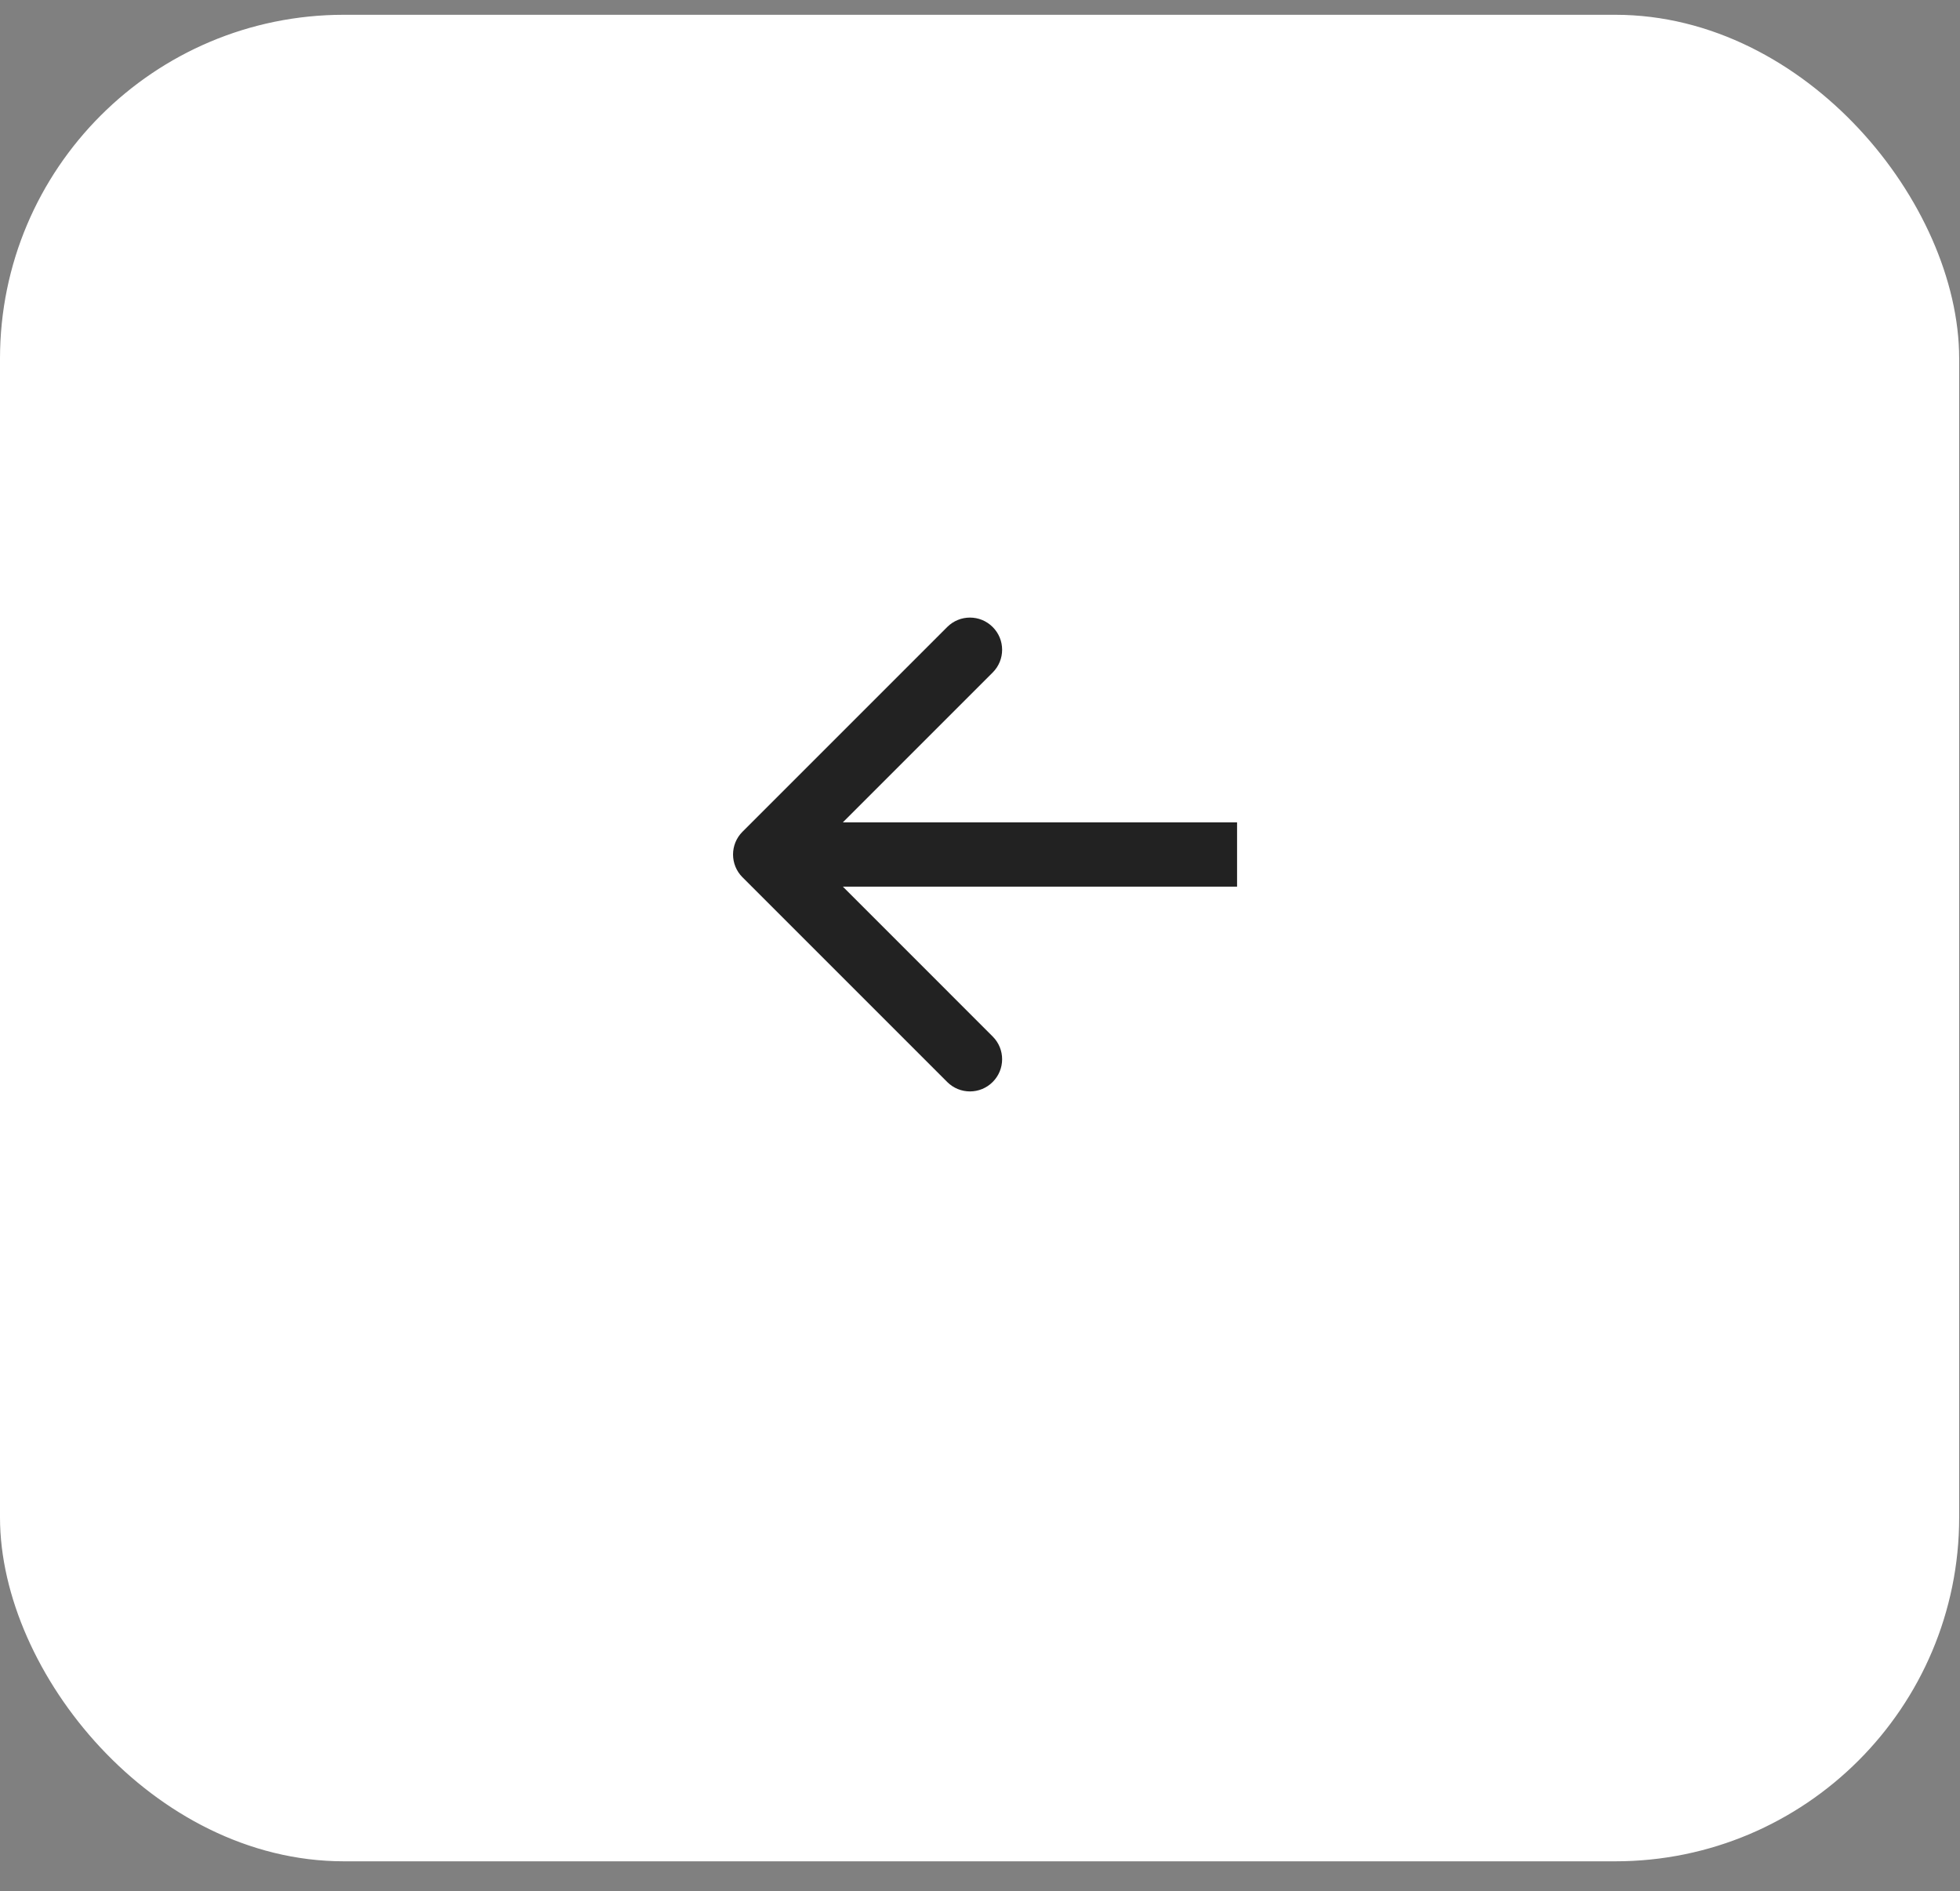
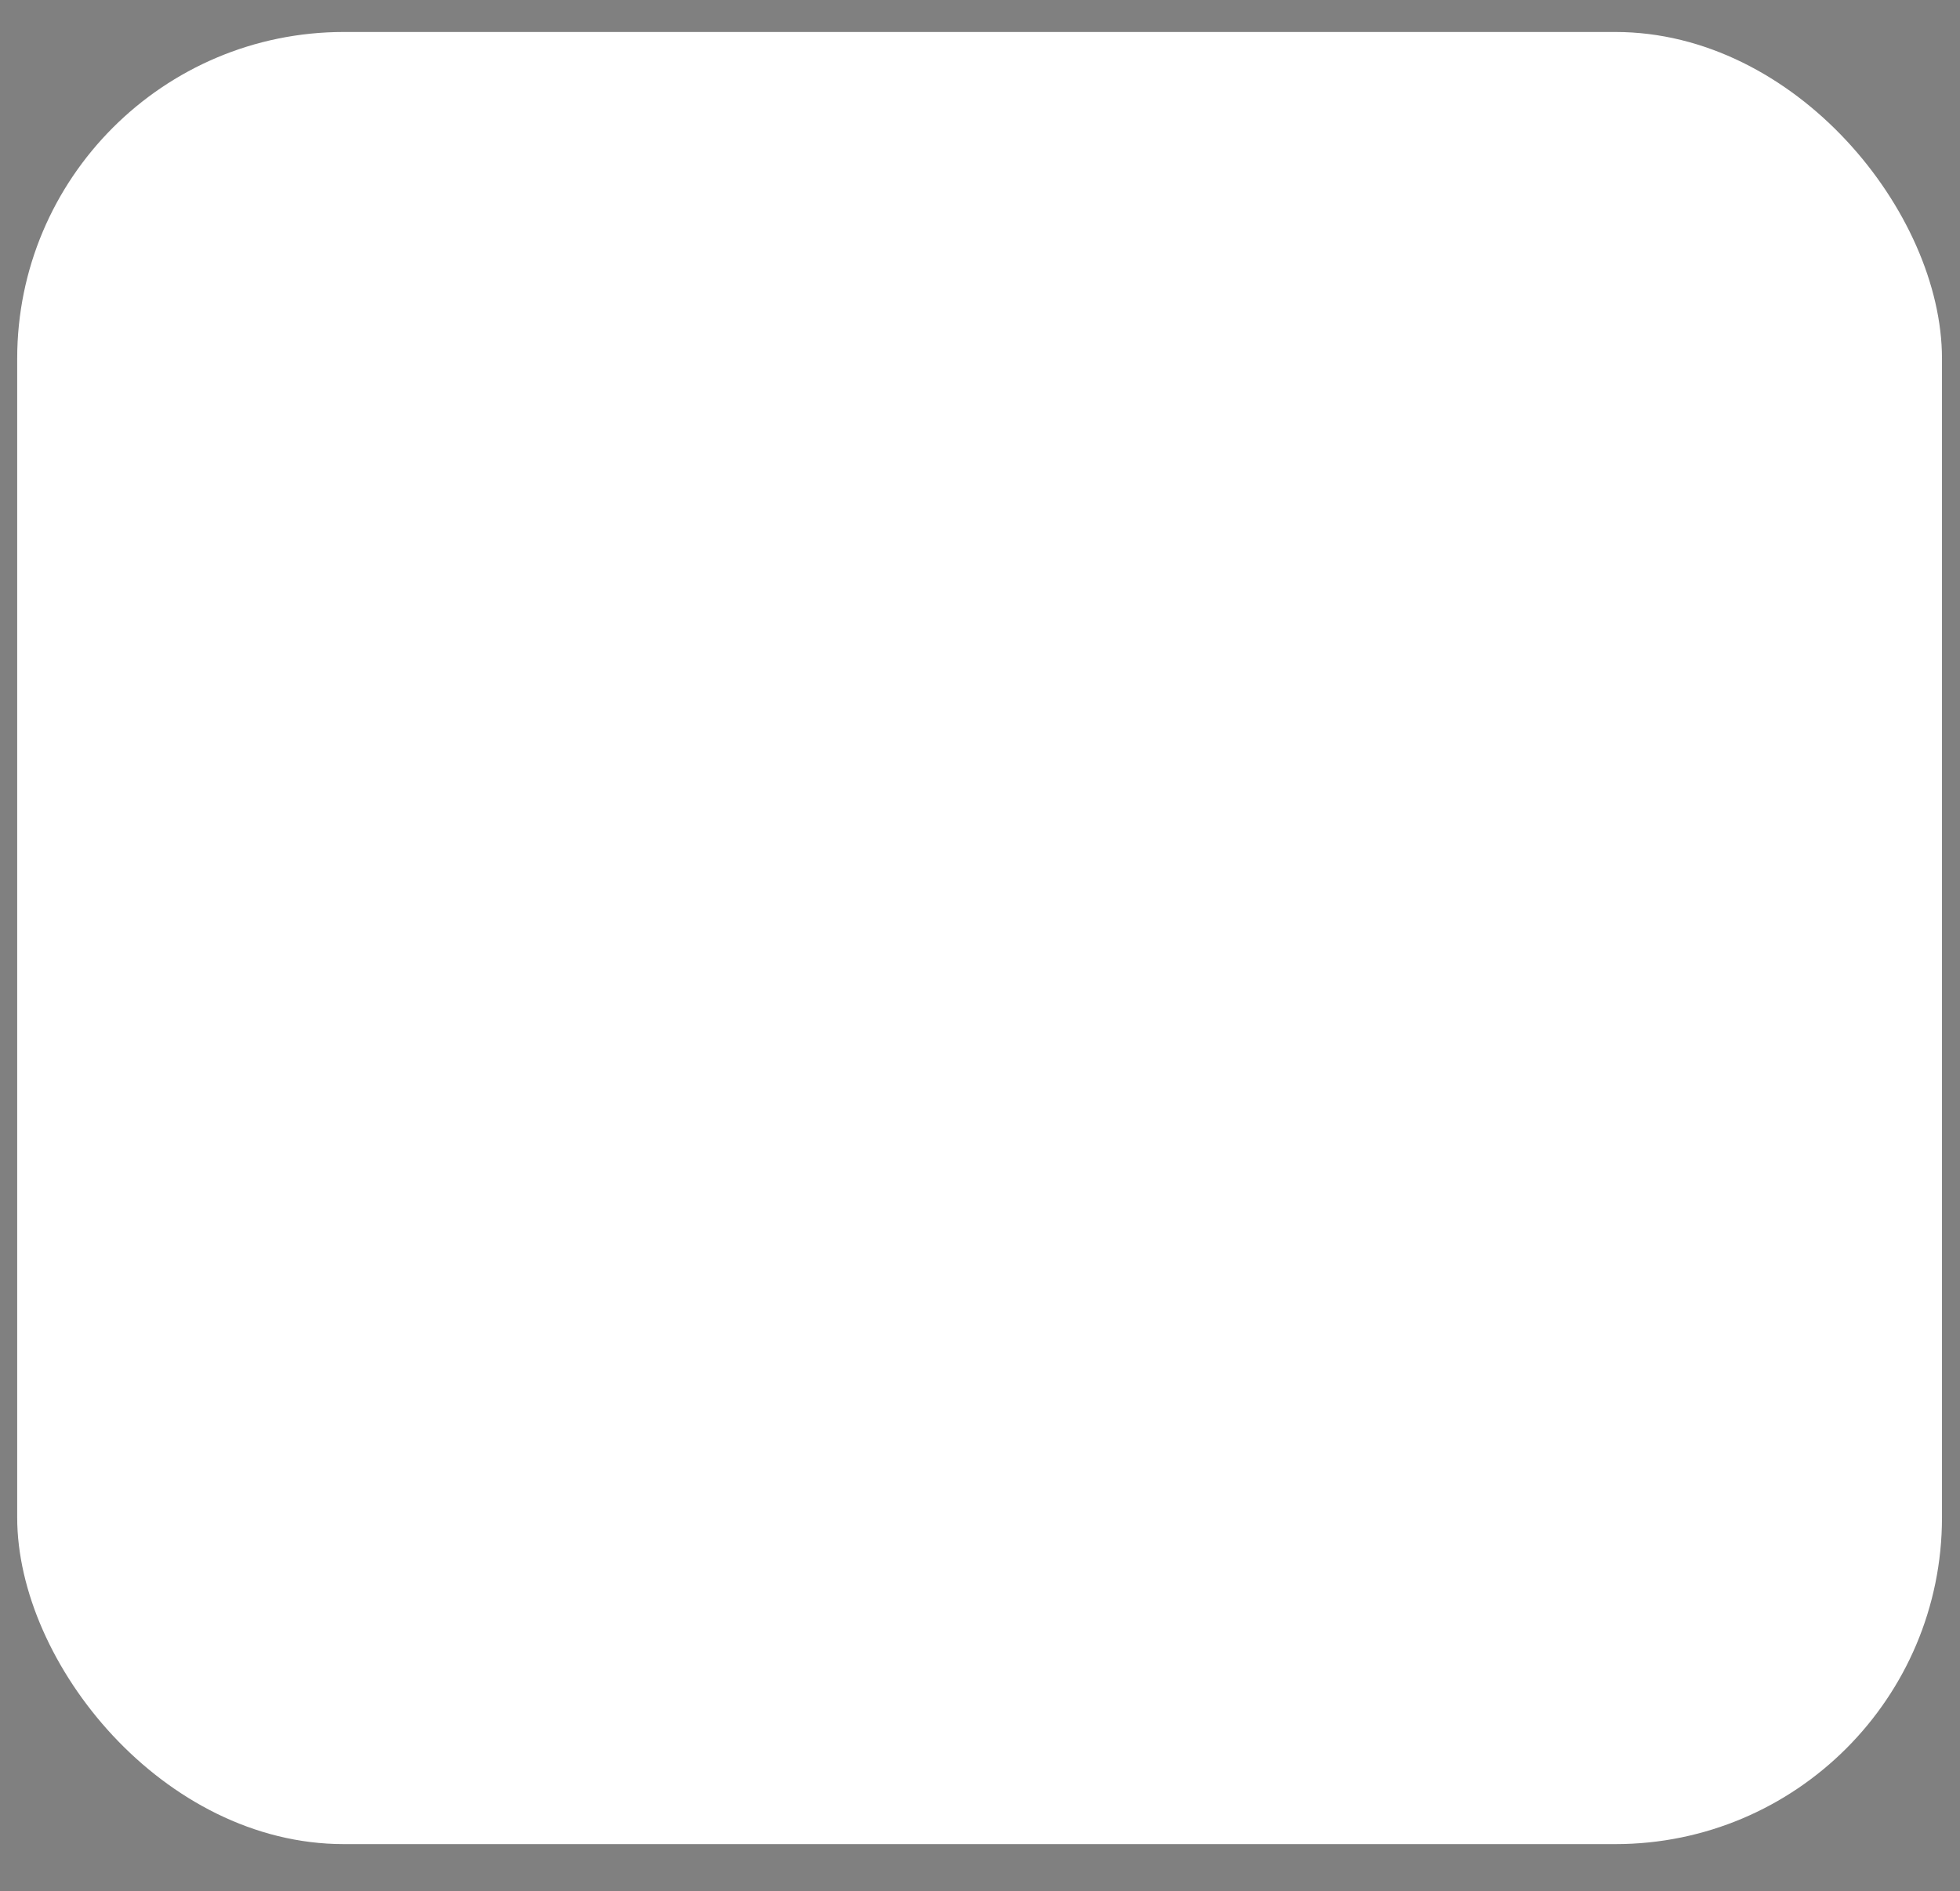
<svg xmlns="http://www.w3.org/2000/svg" width="57" height="55" viewBox="0 0 57 55" fill="none">
  <rect x="0" y="0" width="57" height="55" fill="#808080" stroke="none" />
  <rect x="0.5" y="0.93" width="55.976" height="52.7" rx="9.5" fill="white" />
-   <rect x="0.5" y="0.93" width="55.976" height="52.7" rx="9.5" stroke="white" />
  <g clip-path="url(#clip0_29_6755)">
    <g clip-path="url(#clip1_29_6755)">
      <g clip-path="url(#clip2_29_6755)">
-         <path d="M21.592 25.512C21.227 25.147 21.227 24.554 21.592 24.189L27.546 18.235C27.912 17.869 28.504 17.869 28.869 18.235C29.235 18.6 29.235 19.192 28.869 19.558L23.577 24.85L28.869 30.143C29.235 30.508 29.235 31.101 28.869 31.466C28.504 31.832 27.912 31.832 27.546 31.466L21.592 25.512ZM35.976 25.786H22.253V23.915H35.976V25.786Z" fill="#222222" />
-       </g>
+         </g>
    </g>
  </g>
  <defs>
    <clipPath id="clip0_29_6755">
      <rect width="14.976" height="14.97" fill="white" transform="matrix(-1 0 0 1 35.976 17.365)" />
    </clipPath>
    <clipPath id="clip1_29_6755">
-       <rect width="14.97" height="14.97" fill="white" transform="matrix(-1 0 0 1 35.976 17.365)" />
-     </clipPath>
+       </clipPath>
    <clipPath id="clip2_29_6755">
-       <rect width="14.97" height="14.97" fill="white" transform="matrix(-1 0 0 1 35.976 17.365)" />
-     </clipPath>
+       </clipPath>
  </defs>
</svg>